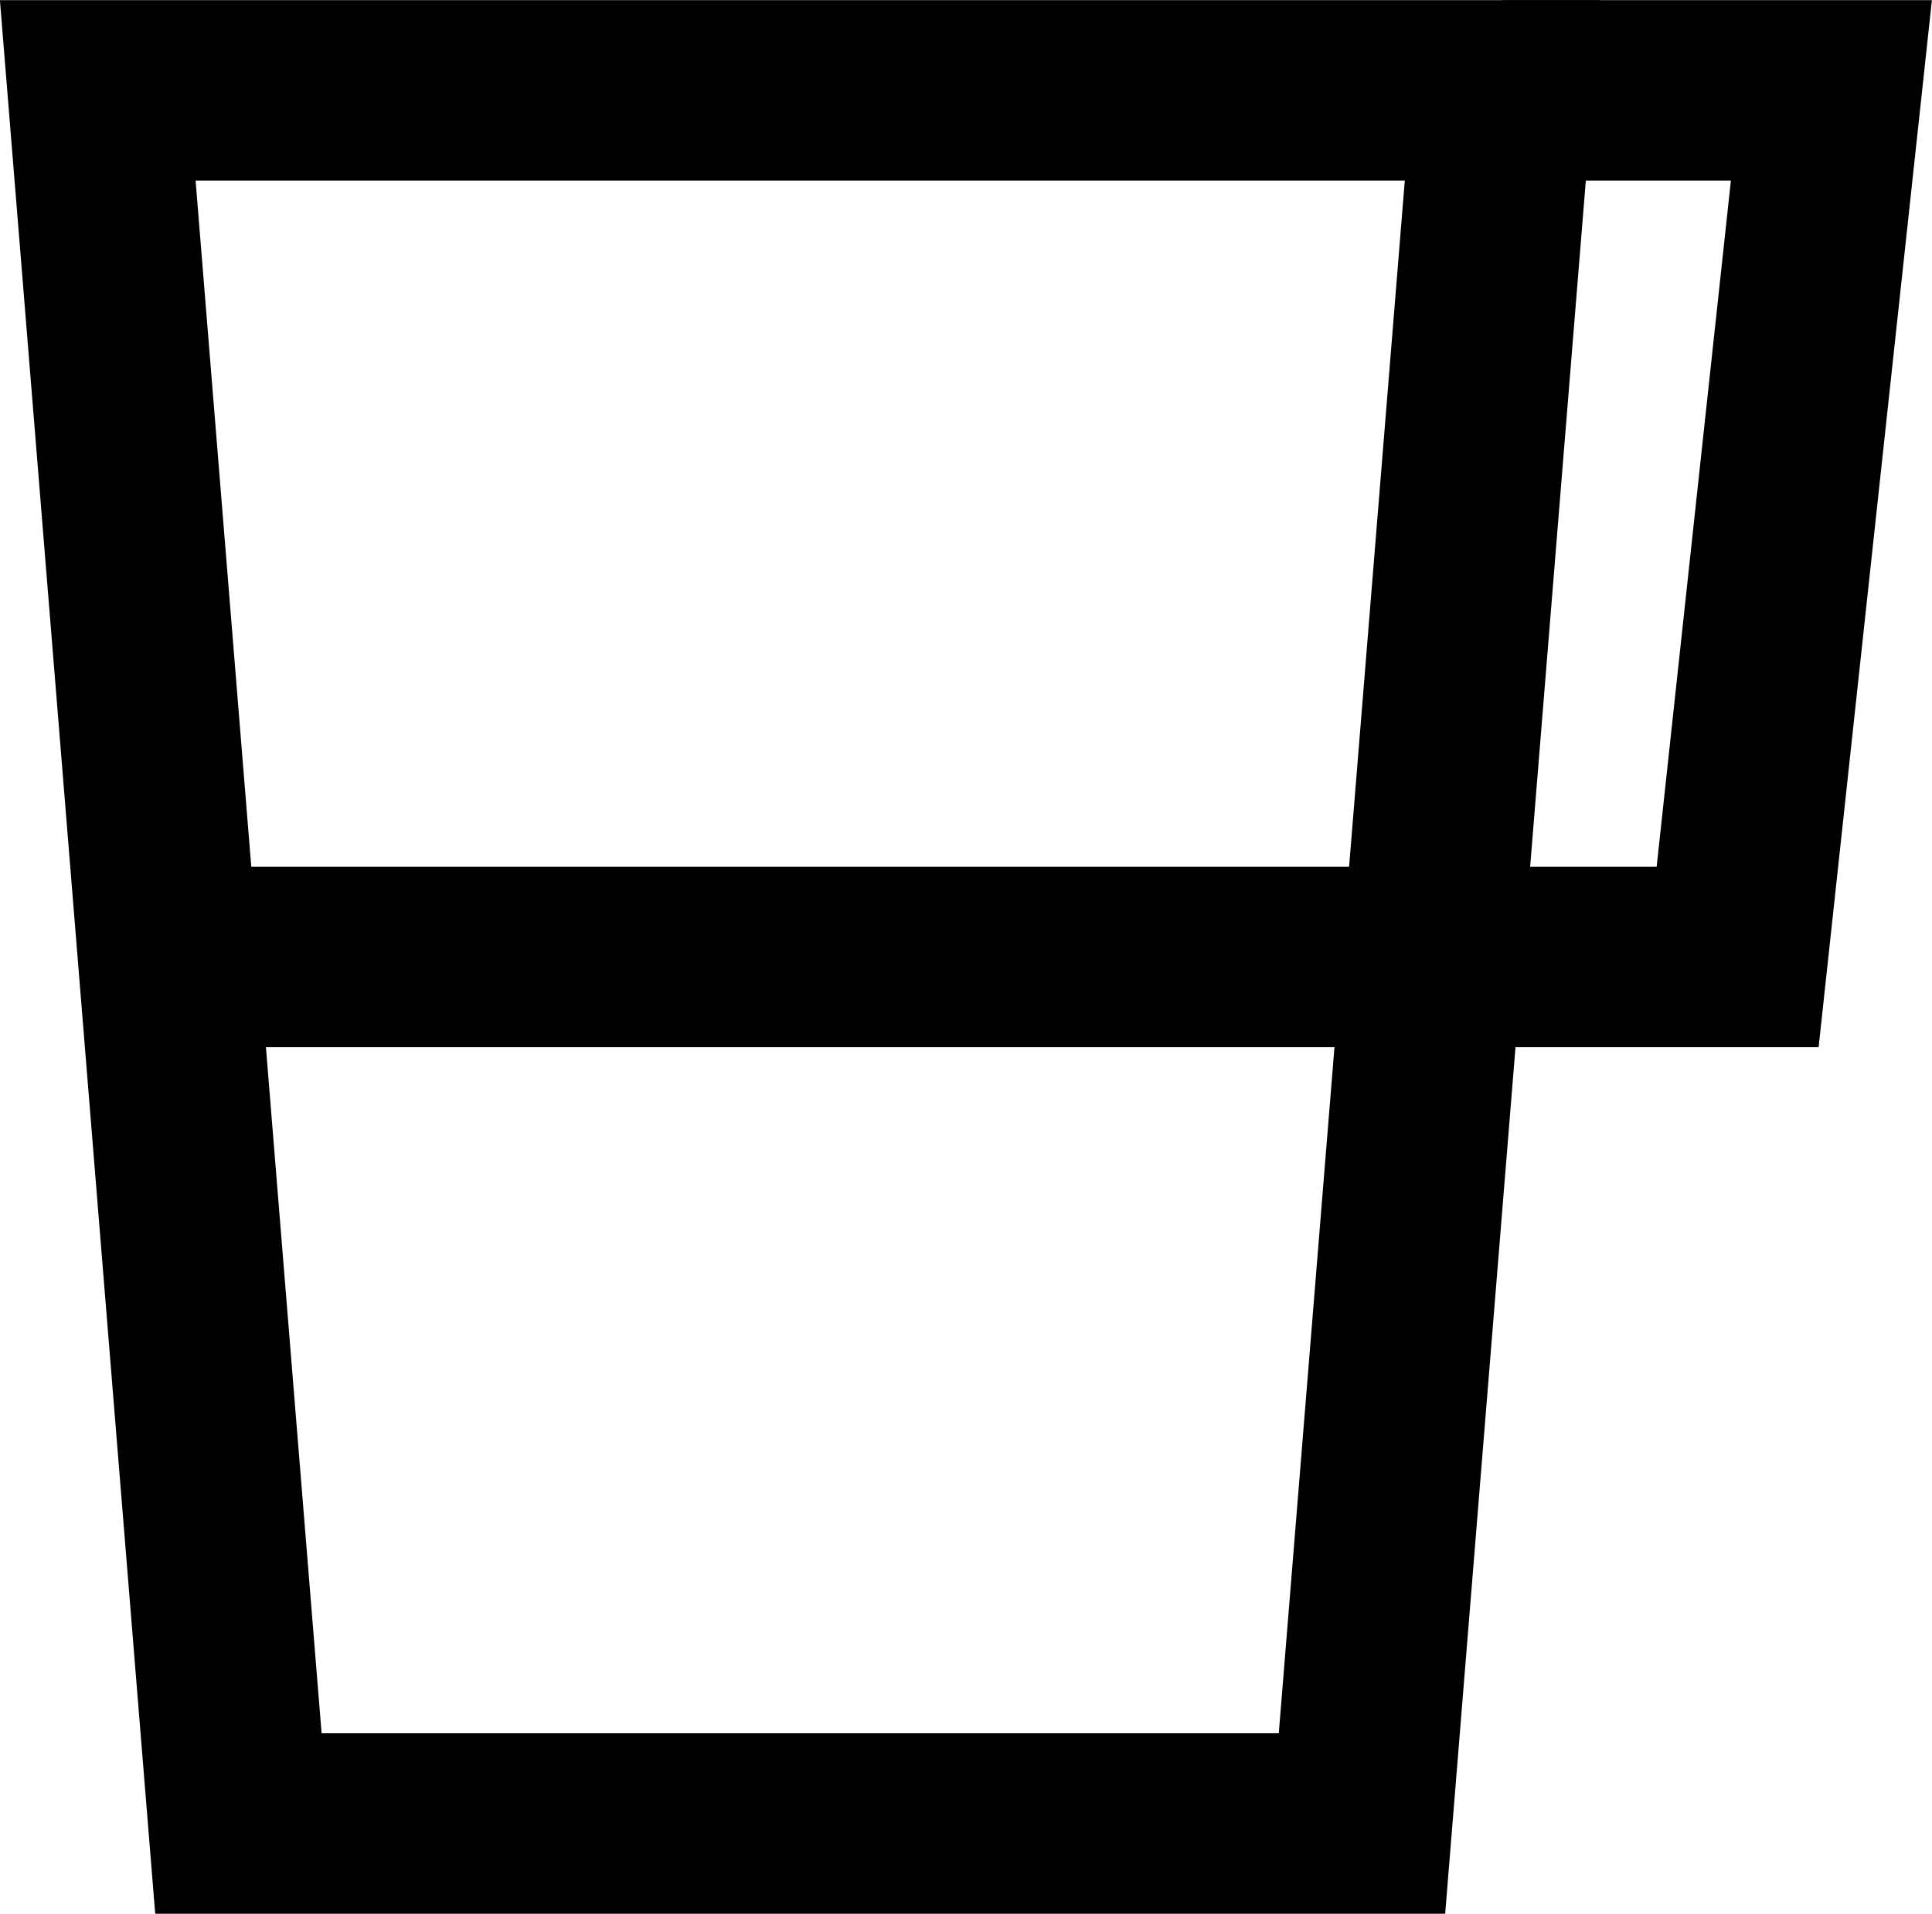
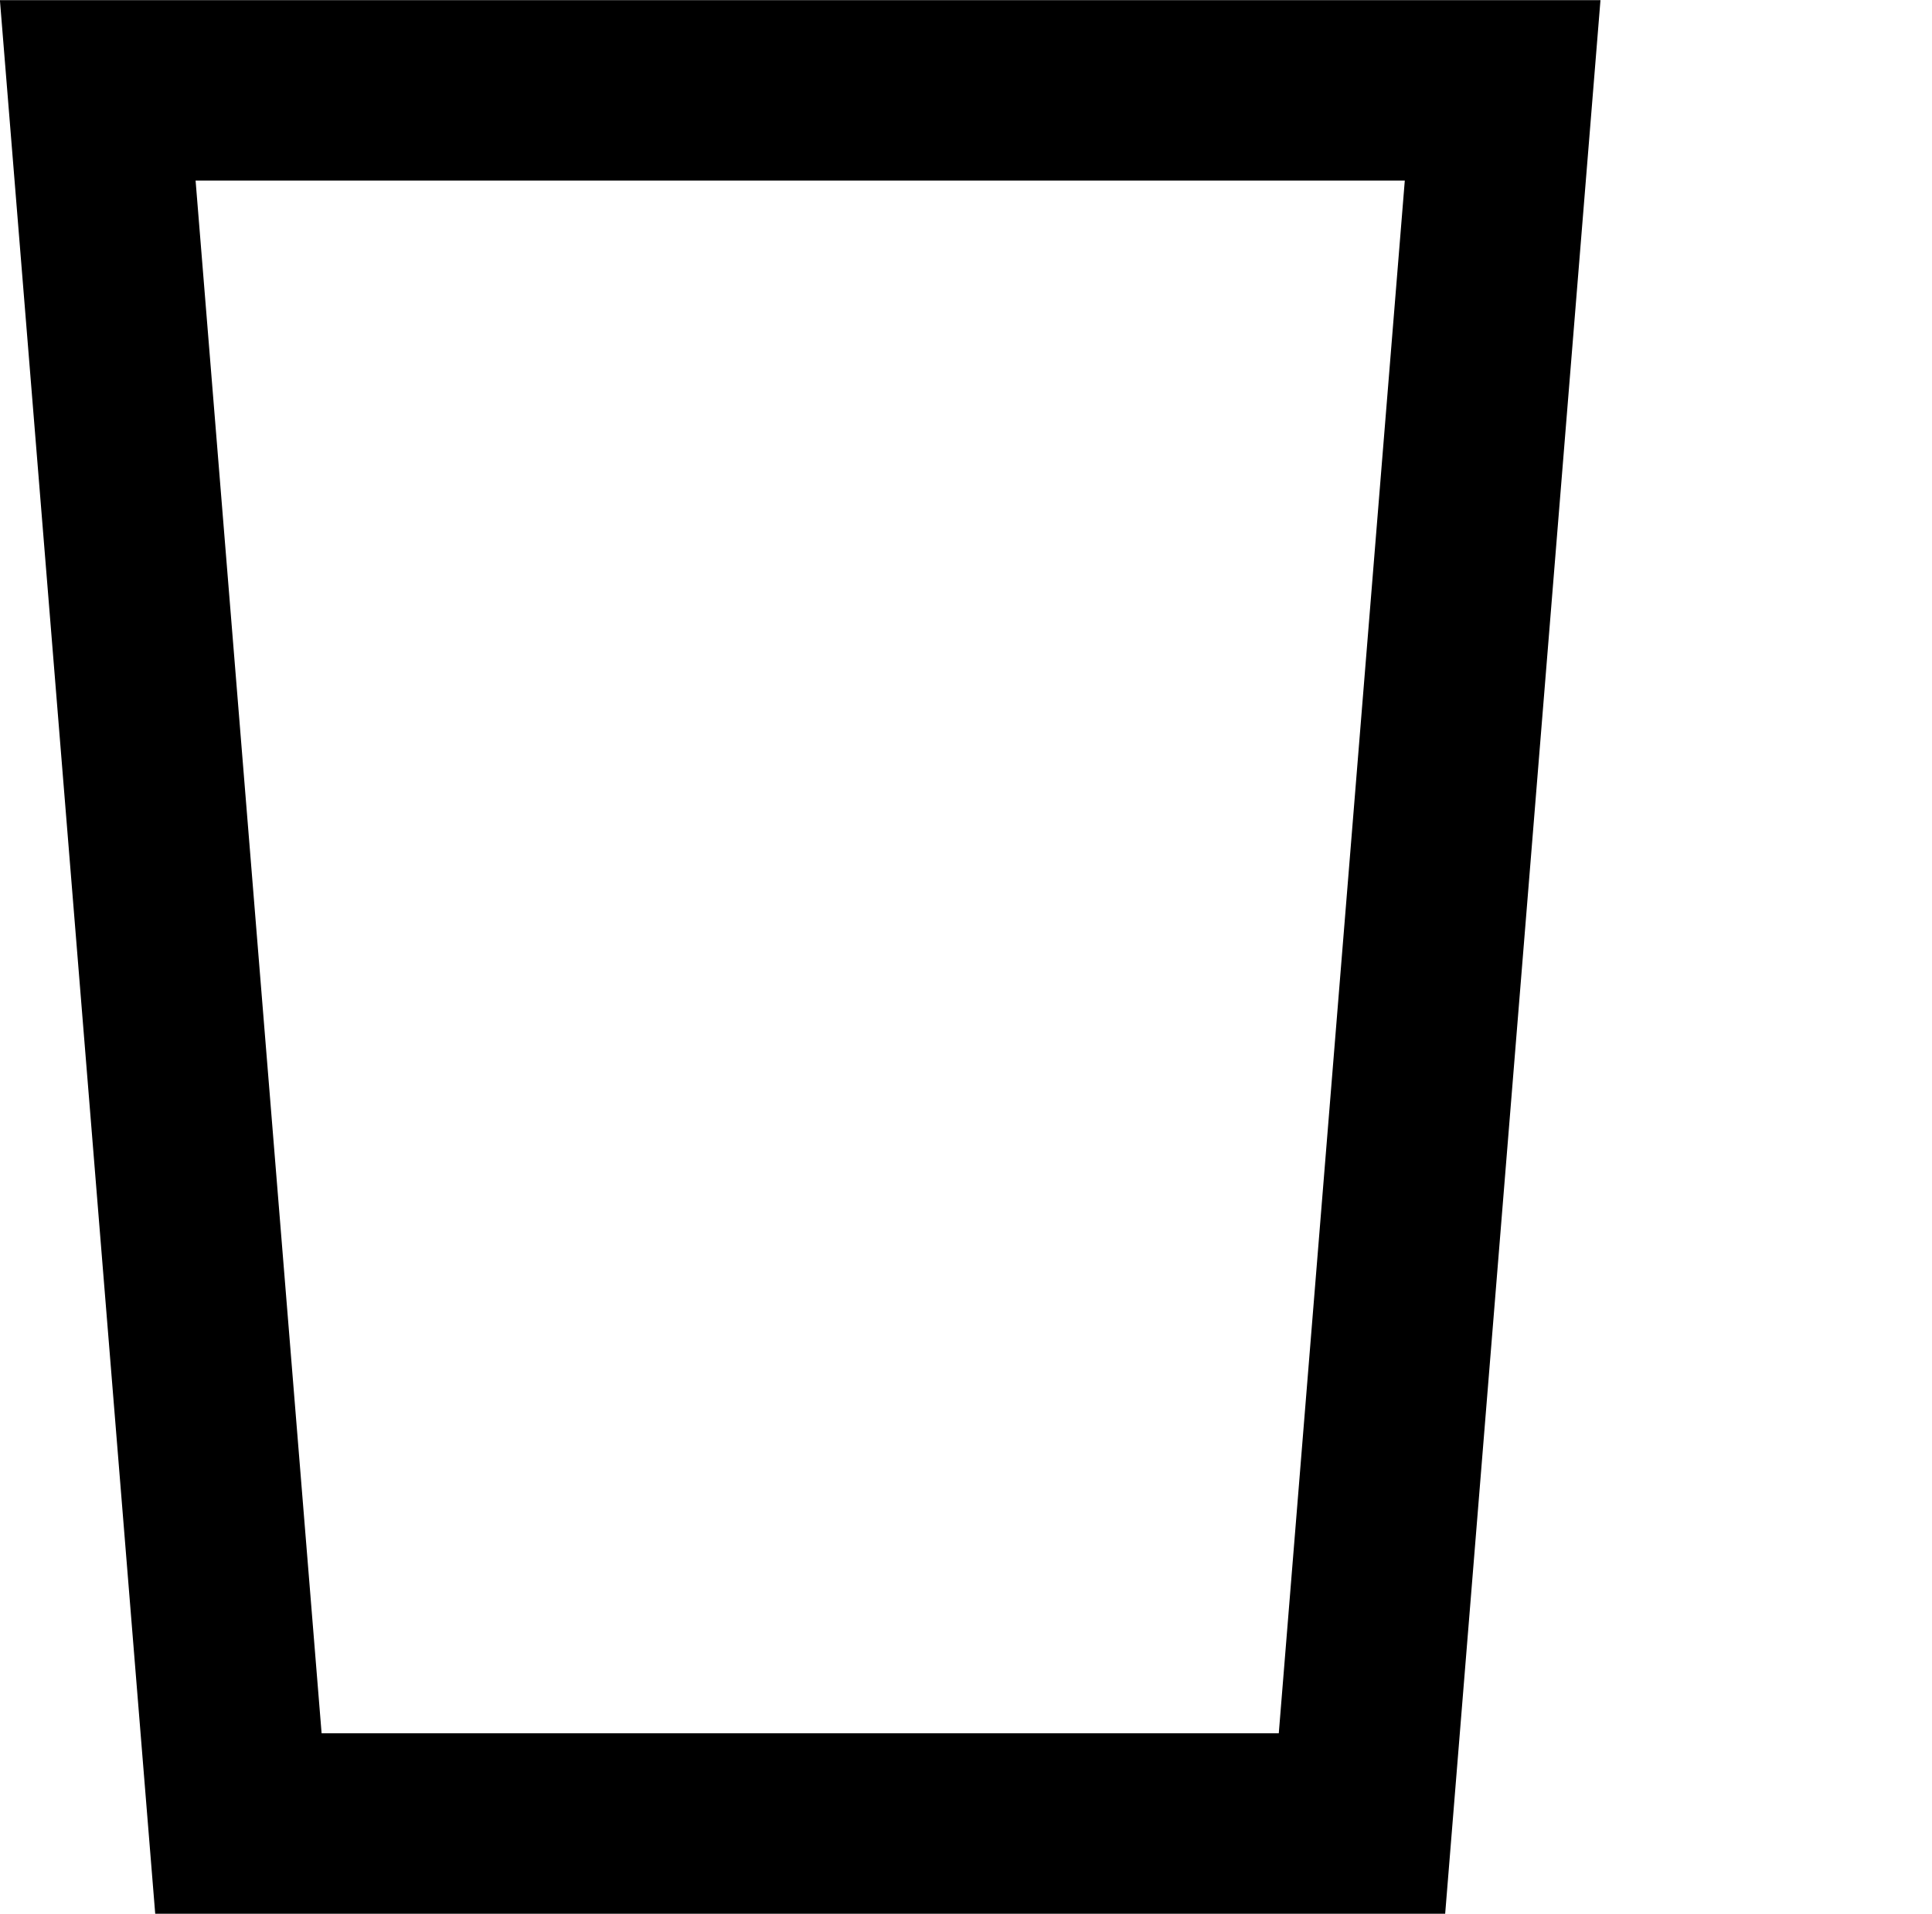
<svg xmlns="http://www.w3.org/2000/svg" viewBox="0 0 67.99 67.36">
  <defs>
    <style>.cls-1{fill:none;stroke:#000;stroke-miterlimit:10;stroke-width:6.35px;}</style>
  </defs>
  <g id="Livello_2" data-name="Livello 2">
    <g id="Livello_1-2" data-name="Livello 1">
      <polygon class="cls-1" points="47.93 64.18 8.39 64.18 3.44 3.18 52.88 3.18 47.93 64.18" />
-       <polyline class="cls-1" points="52.88 3.18 64.45 3.18 61.15 33.68 50.41 33.68 5.92 33.68" />
    </g>
  </g>
</svg>